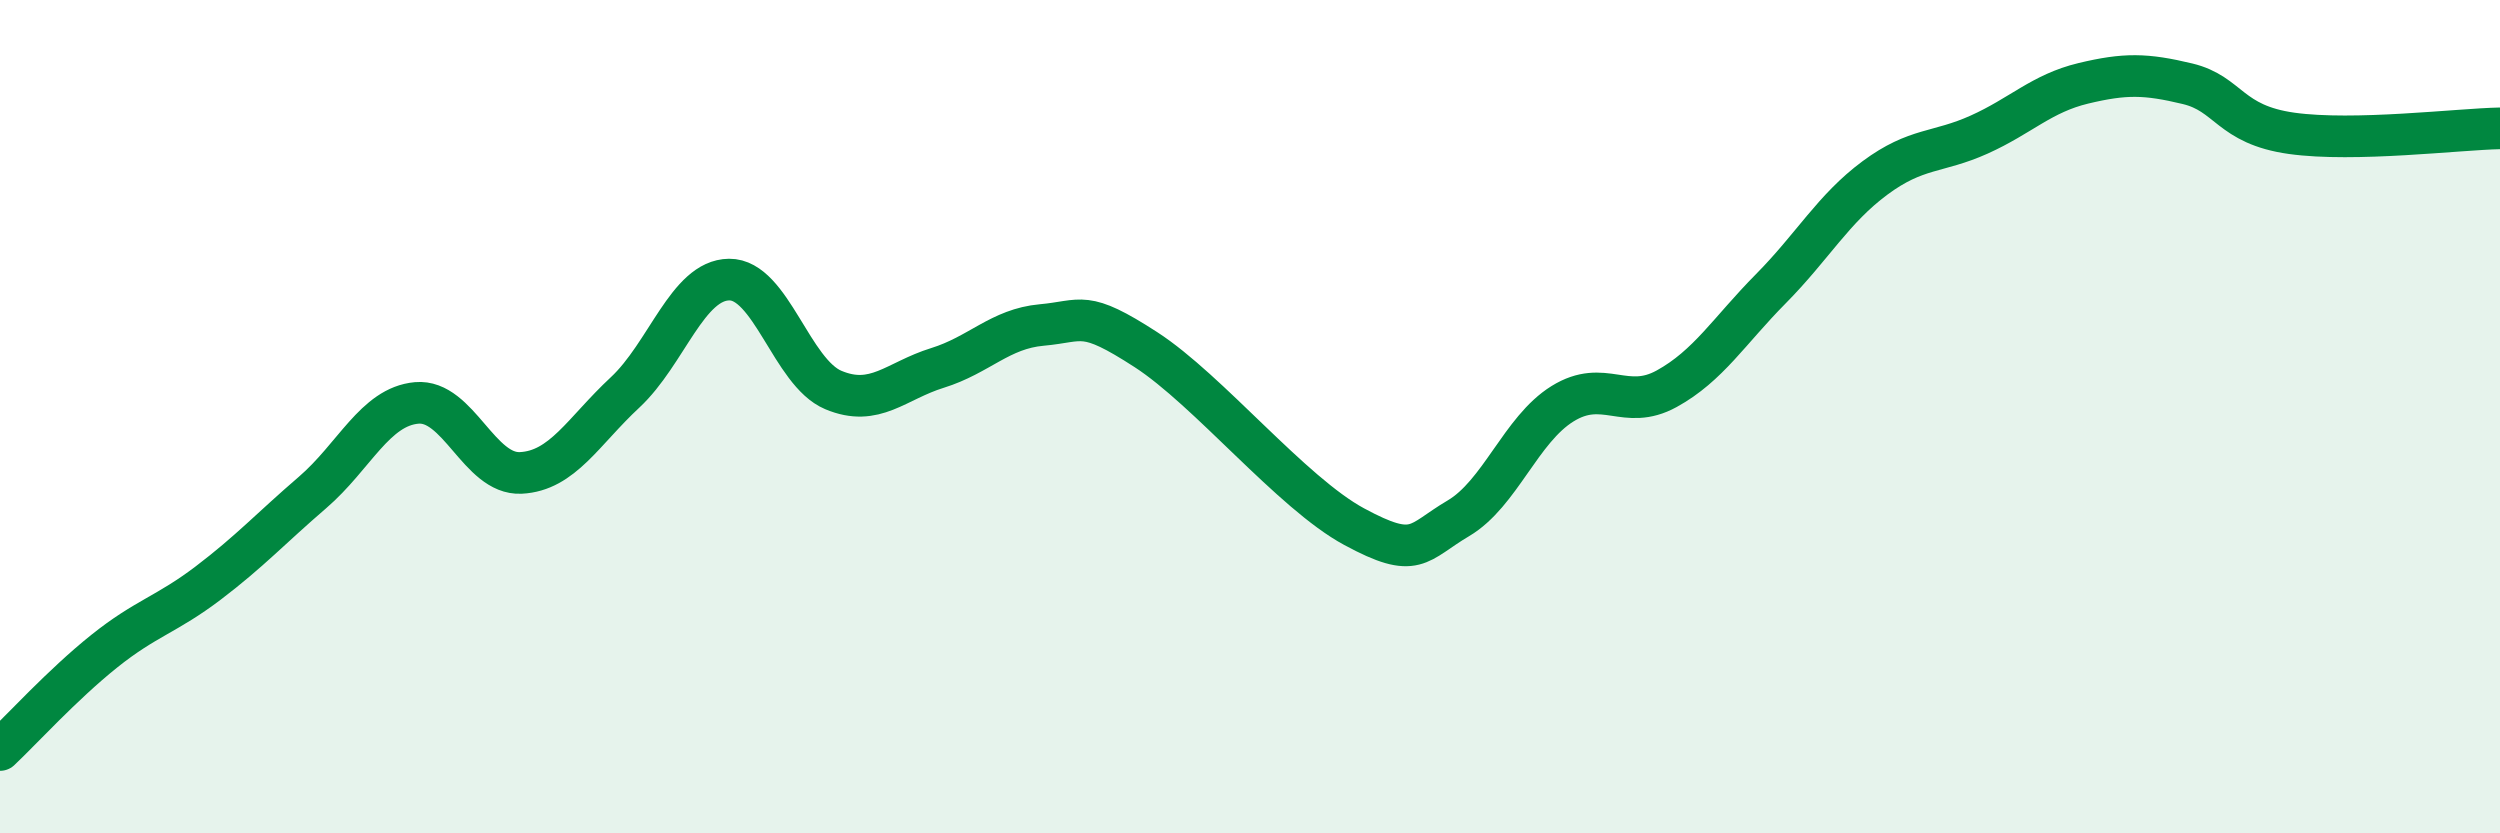
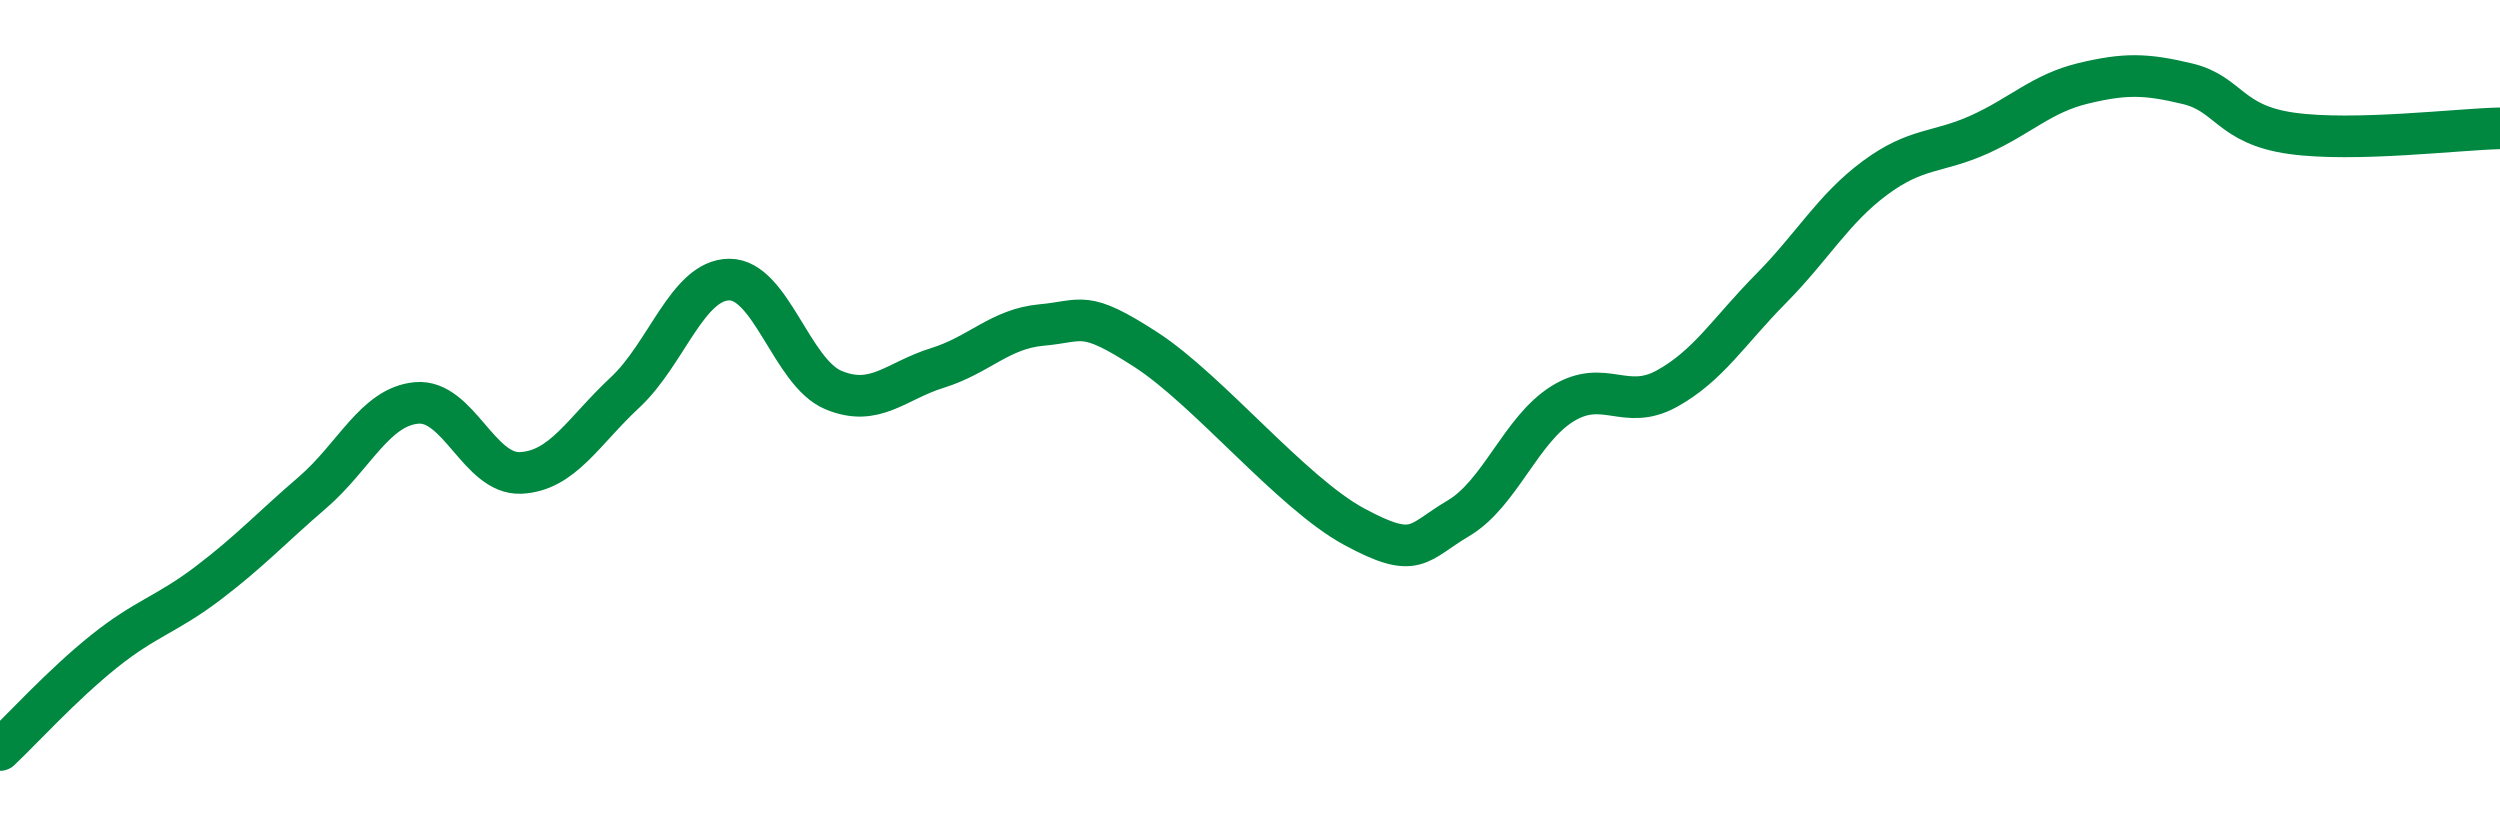
<svg xmlns="http://www.w3.org/2000/svg" width="60" height="20" viewBox="0 0 60 20">
-   <path d="M 0,18 C 0.5,17.53 1.5,16.43 2.5,15.63 C 3.5,14.83 4,14.75 5,13.99 C 6,13.23 6.5,12.68 7.5,11.82 C 8.5,10.96 9,9.76 10,9.67 C 11,9.58 11.5,11.4 12.5,11.35 C 13.5,11.3 14,10.35 15,9.42 C 16,8.49 16.5,6.72 17.5,6.71 C 18.5,6.7 19,8.94 20,9.36 C 21,9.78 21.5,9.14 22.5,8.83 C 23.5,8.52 24,7.89 25,7.8 C 26,7.71 26,7.42 27.5,8.39 C 29,9.36 31,11.83 32.5,12.64 C 34,13.45 34,13.03 35,12.44 C 36,11.85 36.5,10.31 37.5,9.69 C 38.5,9.07 39,9.88 40,9.33 C 41,8.78 41.5,7.94 42.5,6.93 C 43.5,5.92 44,5.01 45,4.27 C 46,3.53 46.5,3.68 47.5,3.23 C 48.5,2.78 49,2.24 50,2 C 51,1.76 51.5,1.77 52.5,2.01 C 53.5,2.25 53.5,2.99 55,3.2 C 56.5,3.41 59,3.1 60,3.08L60 20L0 20Z" fill="#008740" opacity="0.1" stroke-linecap="round" stroke-linejoin="round" />
  <path d="M 0,18 C 0.5,17.53 1.5,16.43 2.5,15.63 C 3.5,14.83 4,14.75 5,13.99 C 6,13.23 6.5,12.68 7.5,11.82 C 8.5,10.96 9,9.76 10,9.67 C 11,9.58 11.5,11.4 12.5,11.35 C 13.5,11.3 14,10.35 15,9.42 C 16,8.49 16.5,6.72 17.5,6.71 C 18.5,6.7 19,8.94 20,9.36 C 21,9.78 21.5,9.14 22.5,8.83 C 23.5,8.52 24,7.89 25,7.8 C 26,7.71 26,7.42 27.5,8.39 C 29,9.36 31,11.83 32.5,12.64 C 34,13.45 34,13.03 35,12.44 C 36,11.85 36.5,10.31 37.5,9.69 C 38.5,9.07 39,9.88 40,9.33 C 41,8.78 41.5,7.94 42.5,6.93 C 43.5,5.92 44,5.01 45,4.27 C 46,3.53 46.5,3.68 47.5,3.23 C 48.5,2.78 49,2.24 50,2 C 51,1.76 51.5,1.77 52.5,2.01 C 53.5,2.25 53.5,2.99 55,3.2 C 56.5,3.41 59,3.1 60,3.08" stroke="#008740" stroke-width="1" fill="none" stroke-linecap="round" stroke-linejoin="round" />
</svg>